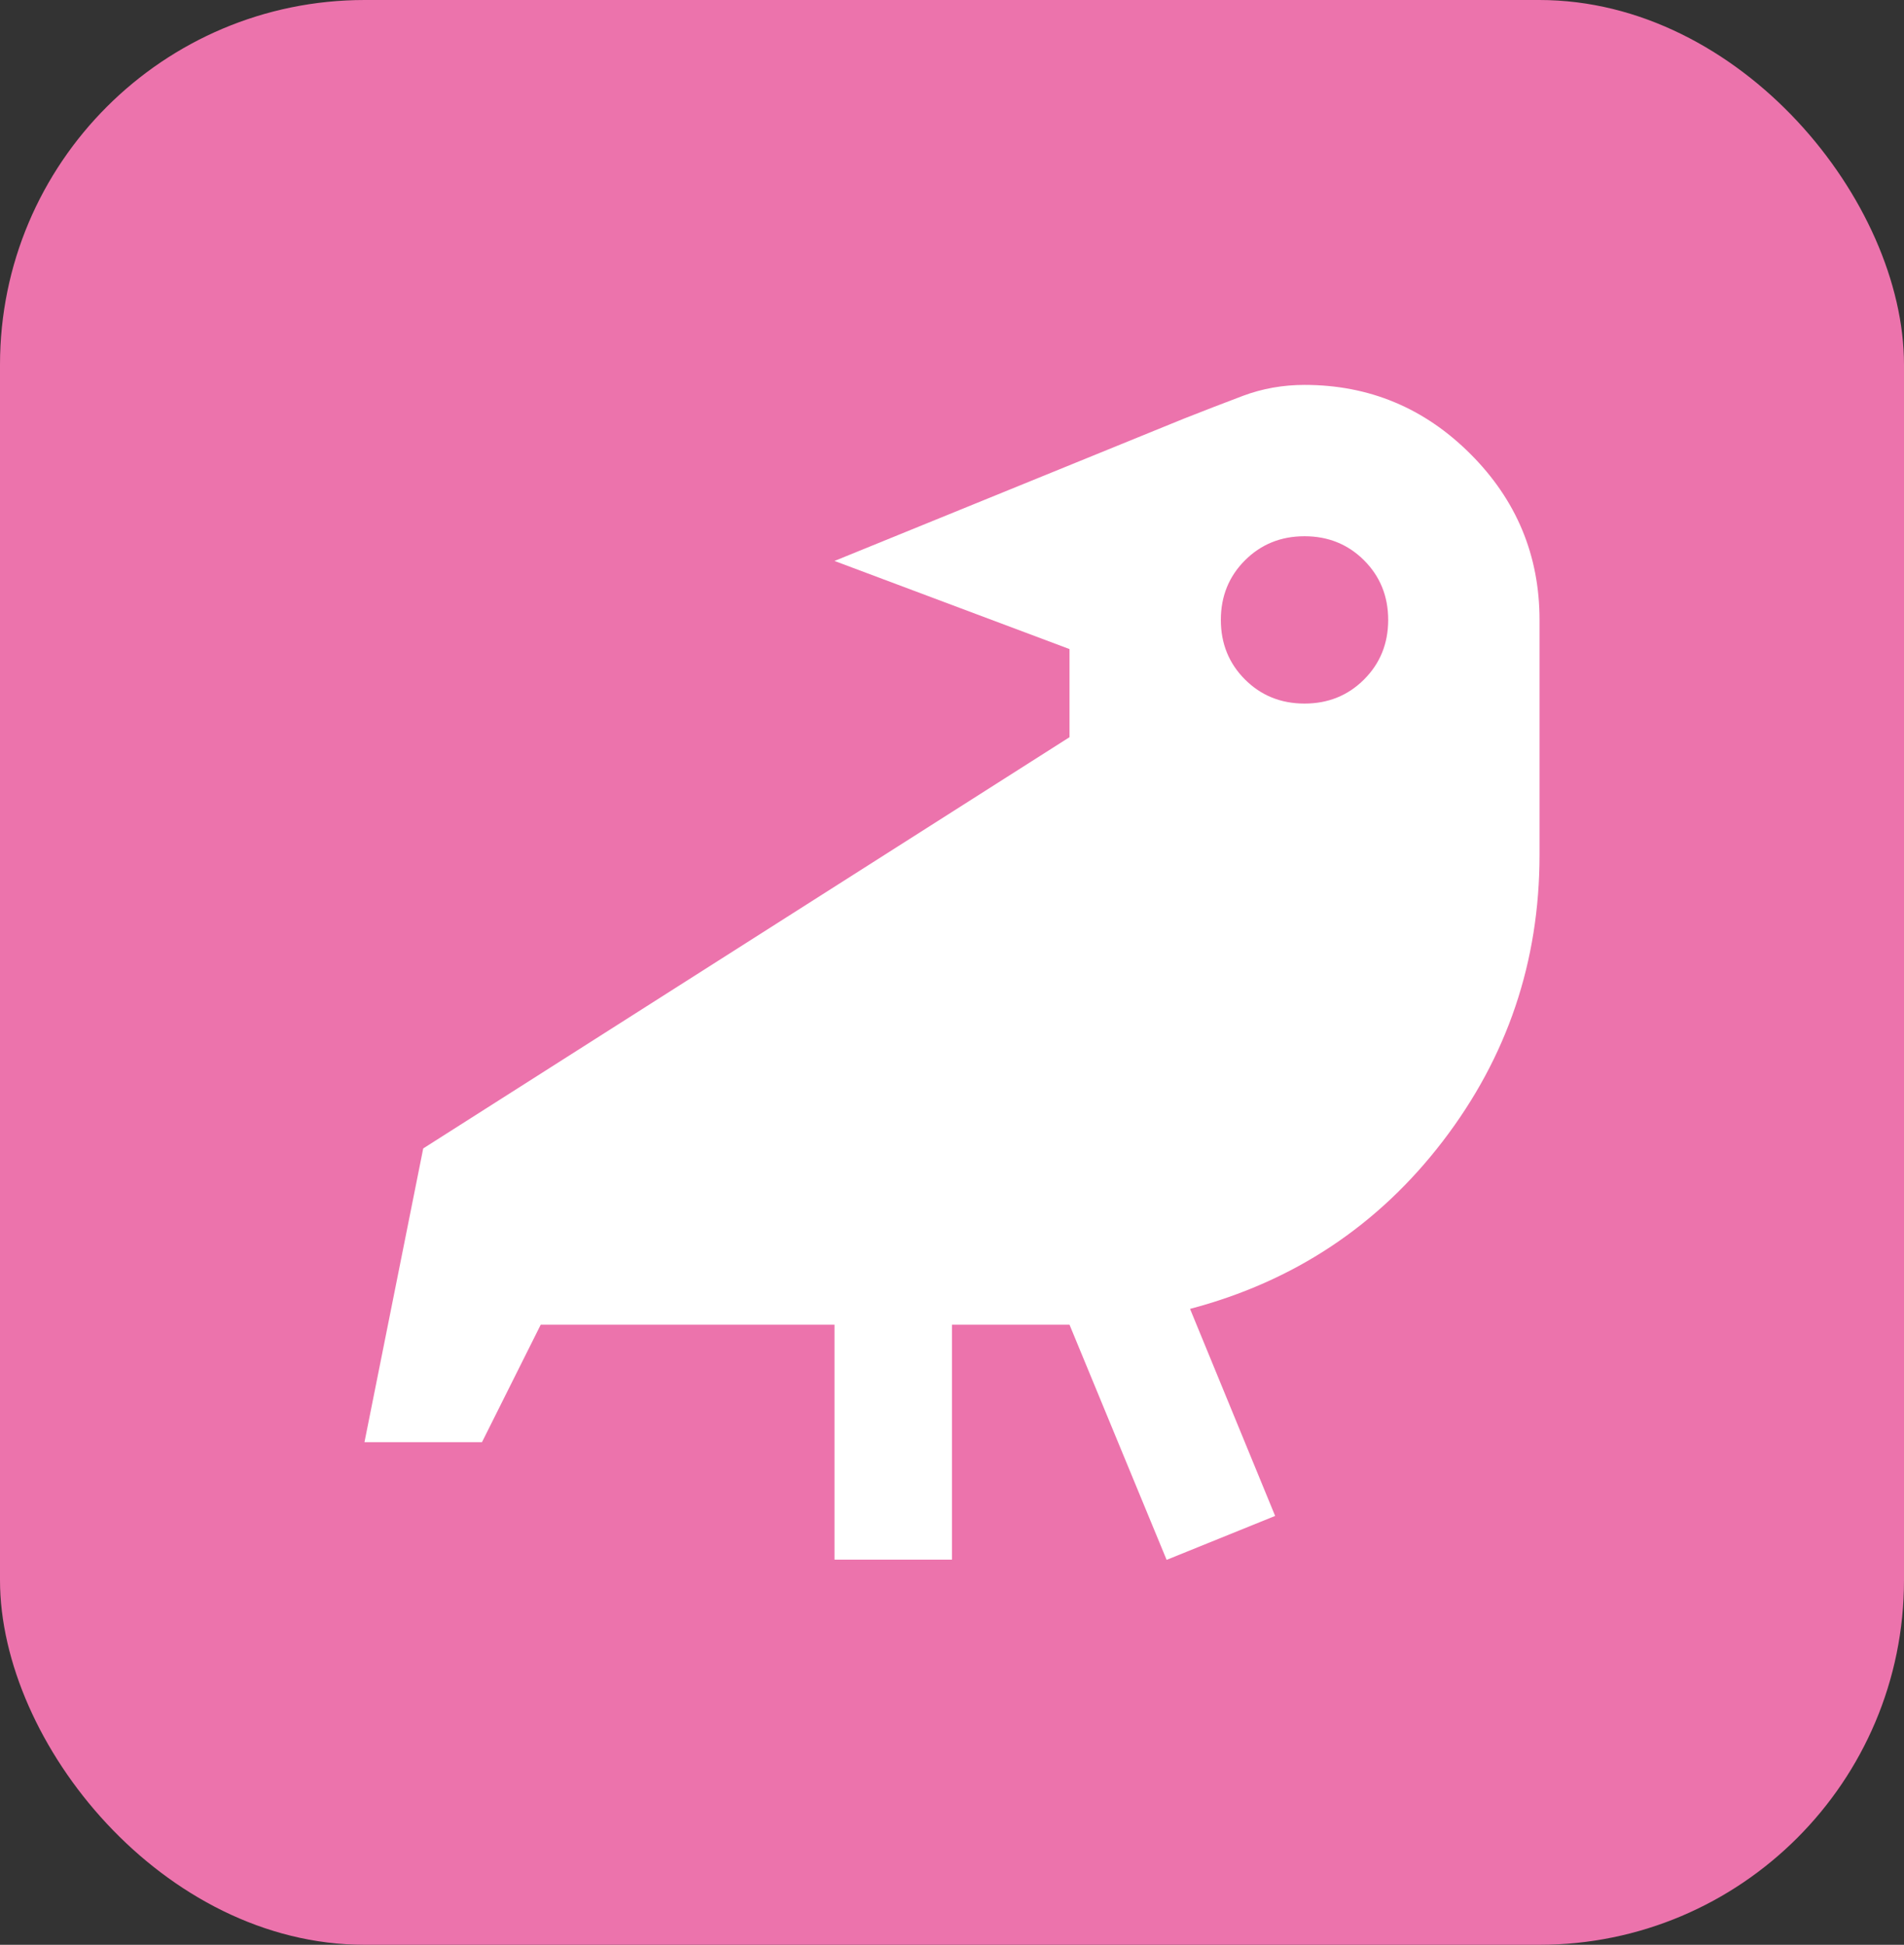
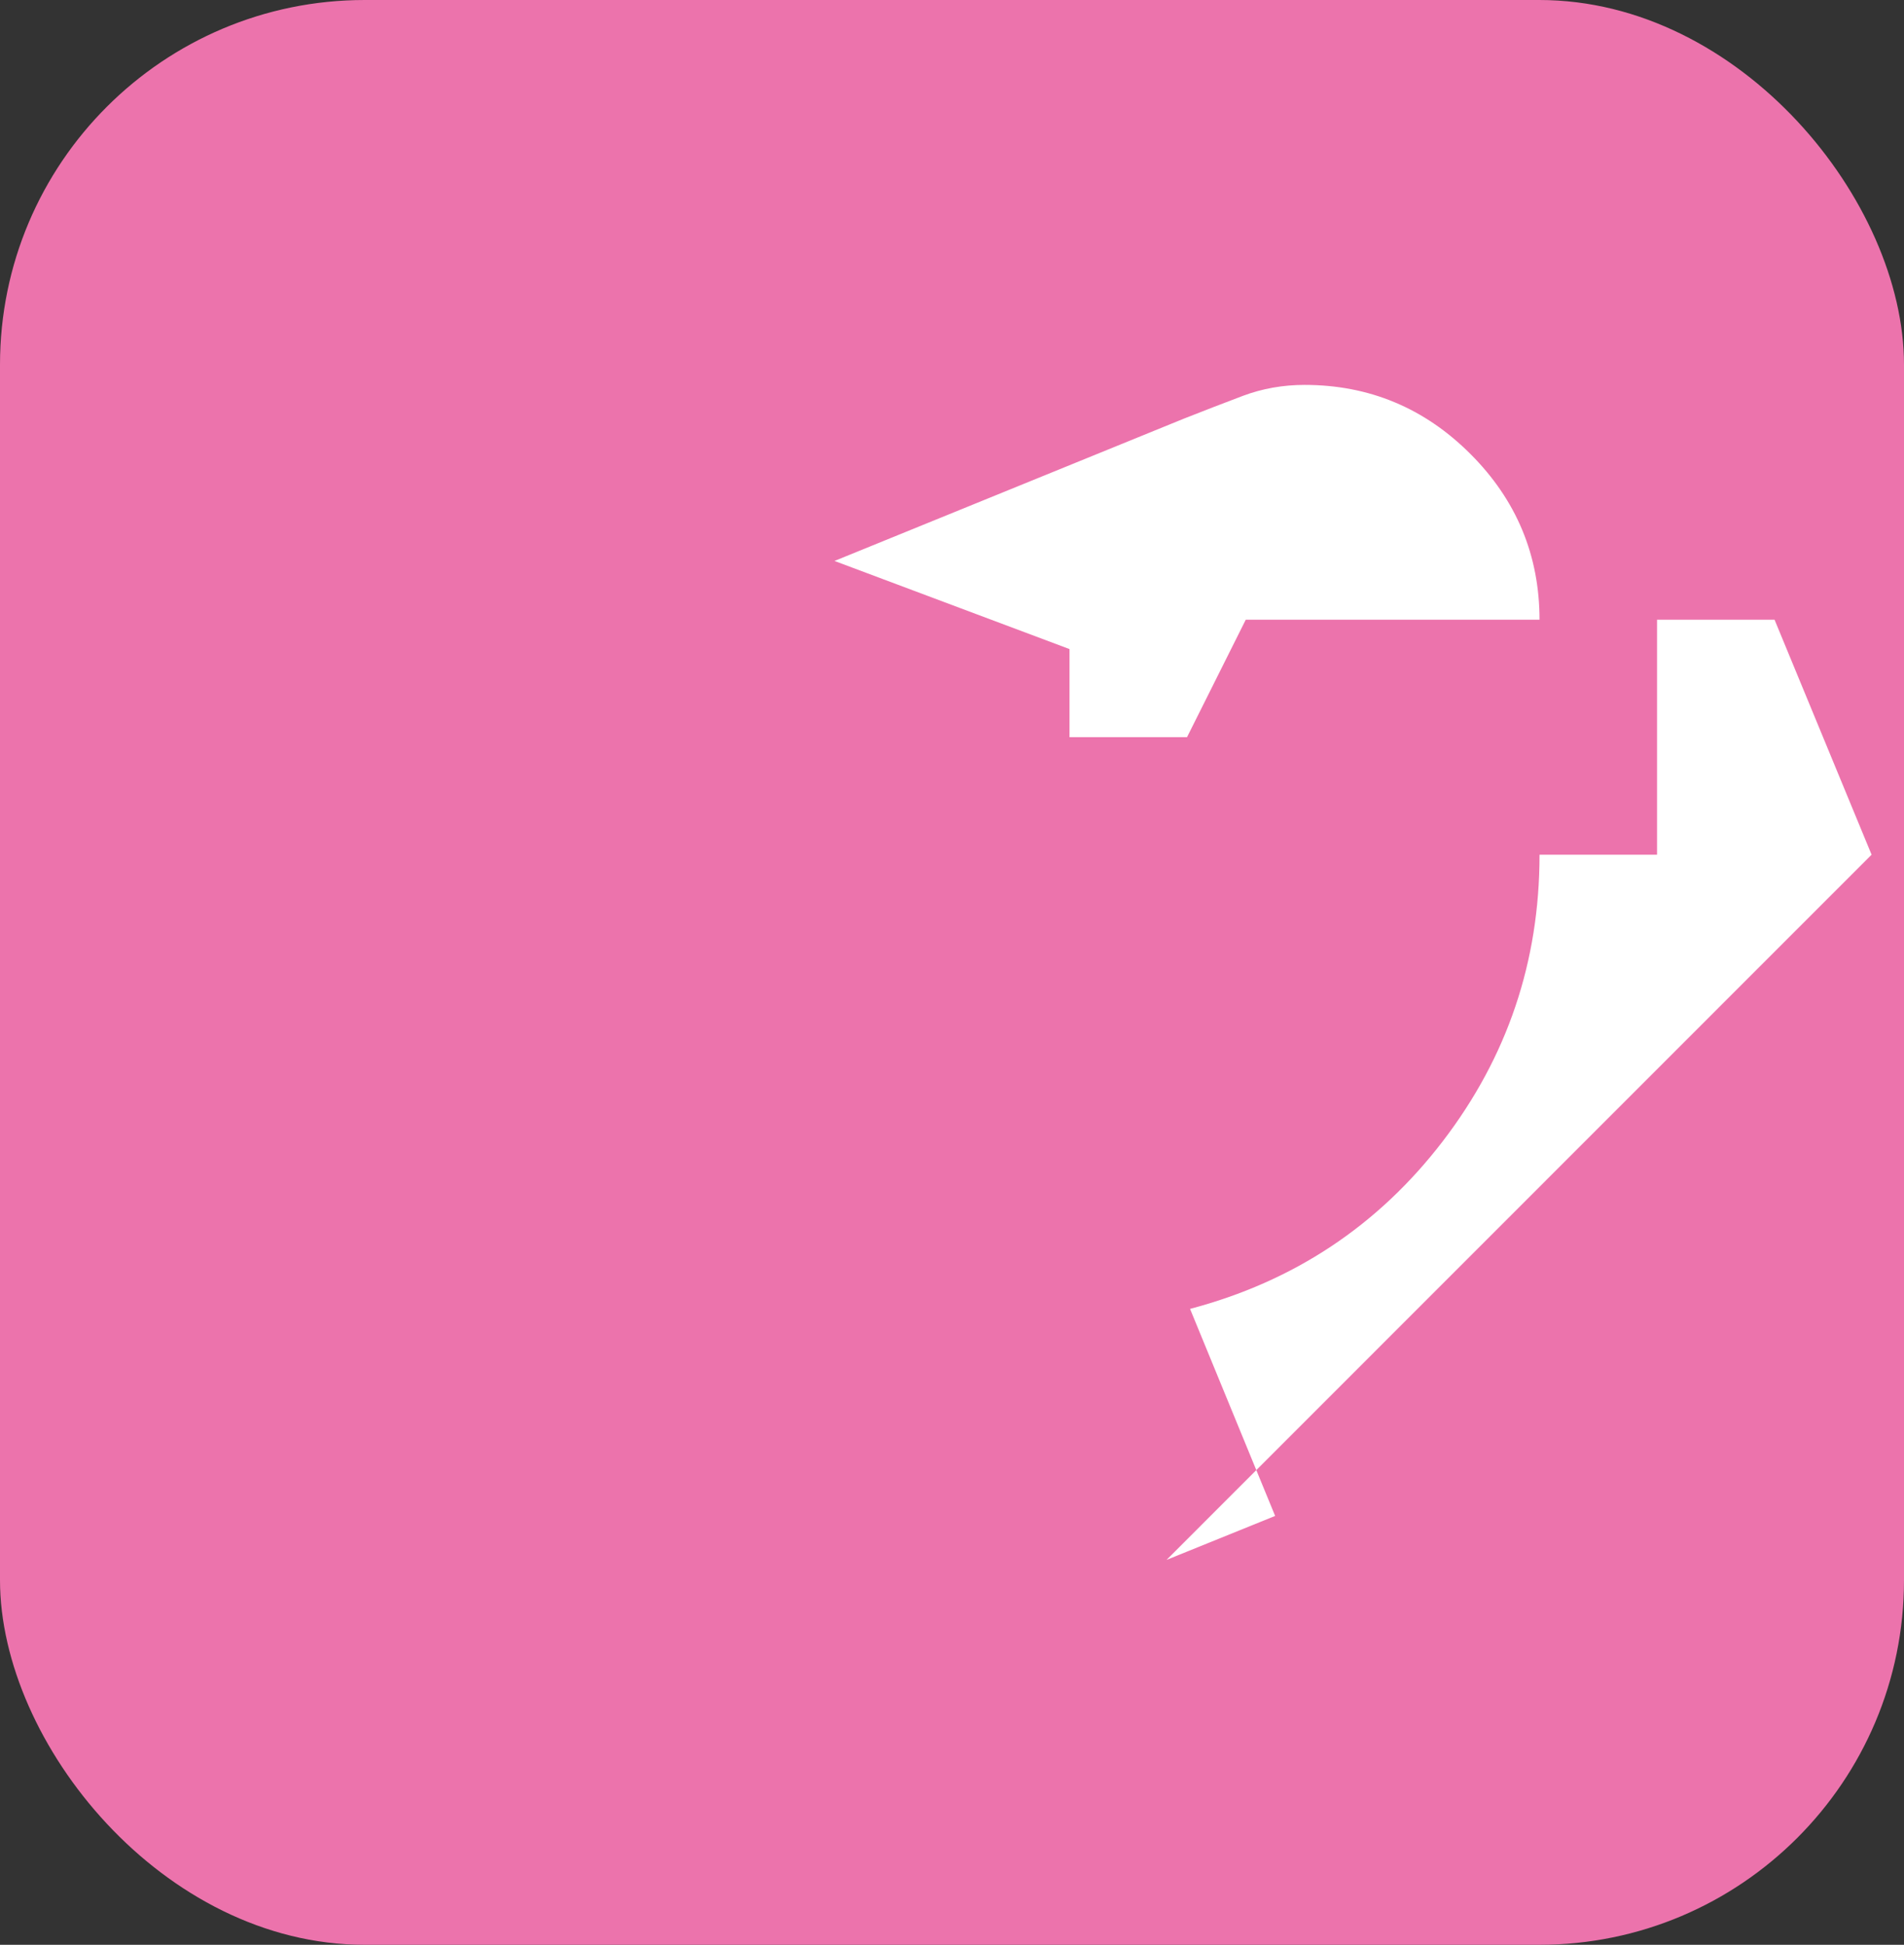
<svg xmlns="http://www.w3.org/2000/svg" id="Layer_1" viewBox="0 0 93.98 96">
  <rect x="0" y="0" width="93.98" height="96" fill="#333333" stroke="none" />
  <defs>
    <style>
      .cls-1 {
        fill: #ec73ac;
      }

      .cls-2 {
        fill: #fff;
      }
    </style>
  </defs>
  <rect class="cls-1" x="0" width="93.98" height="96" rx="18" ry="18" />
-   <path class="cls-2" d="M57.58,77l5.36-2.17-4.2-10.22c5.12-1.35,9.28-4.11,12.47-8.27,3.19-4.16,4.78-8.87,4.78-14.14v-11.6c0-3.19-1.14-5.92-3.41-8.19-2.27-2.27-5-3.41-8.19-3.41-1.06,0-2.08.18-3.04.54s-1.93.74-2.9,1.12l-17.26,7.03,11.6,4.35v4.35l-31.9,20.3-2.9,14.5h5.8l2.9-5.8h14.5v11.6h5.8v-11.6h5.8l4.79,11.6Z" />
-   <path class="cls-1" d="M64.39,34.73c1.17,0,2.15-.4,2.94-1.19.79-.79,1.19-1.77,1.19-2.94s-.4-2.15-1.19-2.94-1.77-1.19-2.94-1.19-2.15.4-2.94,1.19-1.19,1.77-1.19,2.94.4,2.15,1.19,2.94c.79.79,1.77,1.19,2.94,1.19Z" />
+   <path class="cls-2" d="M57.58,77l5.36-2.17-4.2-10.22c5.12-1.35,9.28-4.11,12.47-8.27,3.19-4.16,4.78-8.87,4.78-14.14v-11.6c0-3.19-1.14-5.92-3.41-8.19-2.27-2.27-5-3.41-8.19-3.41-1.06,0-2.08.18-3.04.54s-1.93.74-2.9,1.12l-17.26,7.03,11.6,4.35v4.35h5.8l2.9-5.8h14.5v11.6h5.8v-11.6h5.8l4.79,11.6Z" />
</svg>